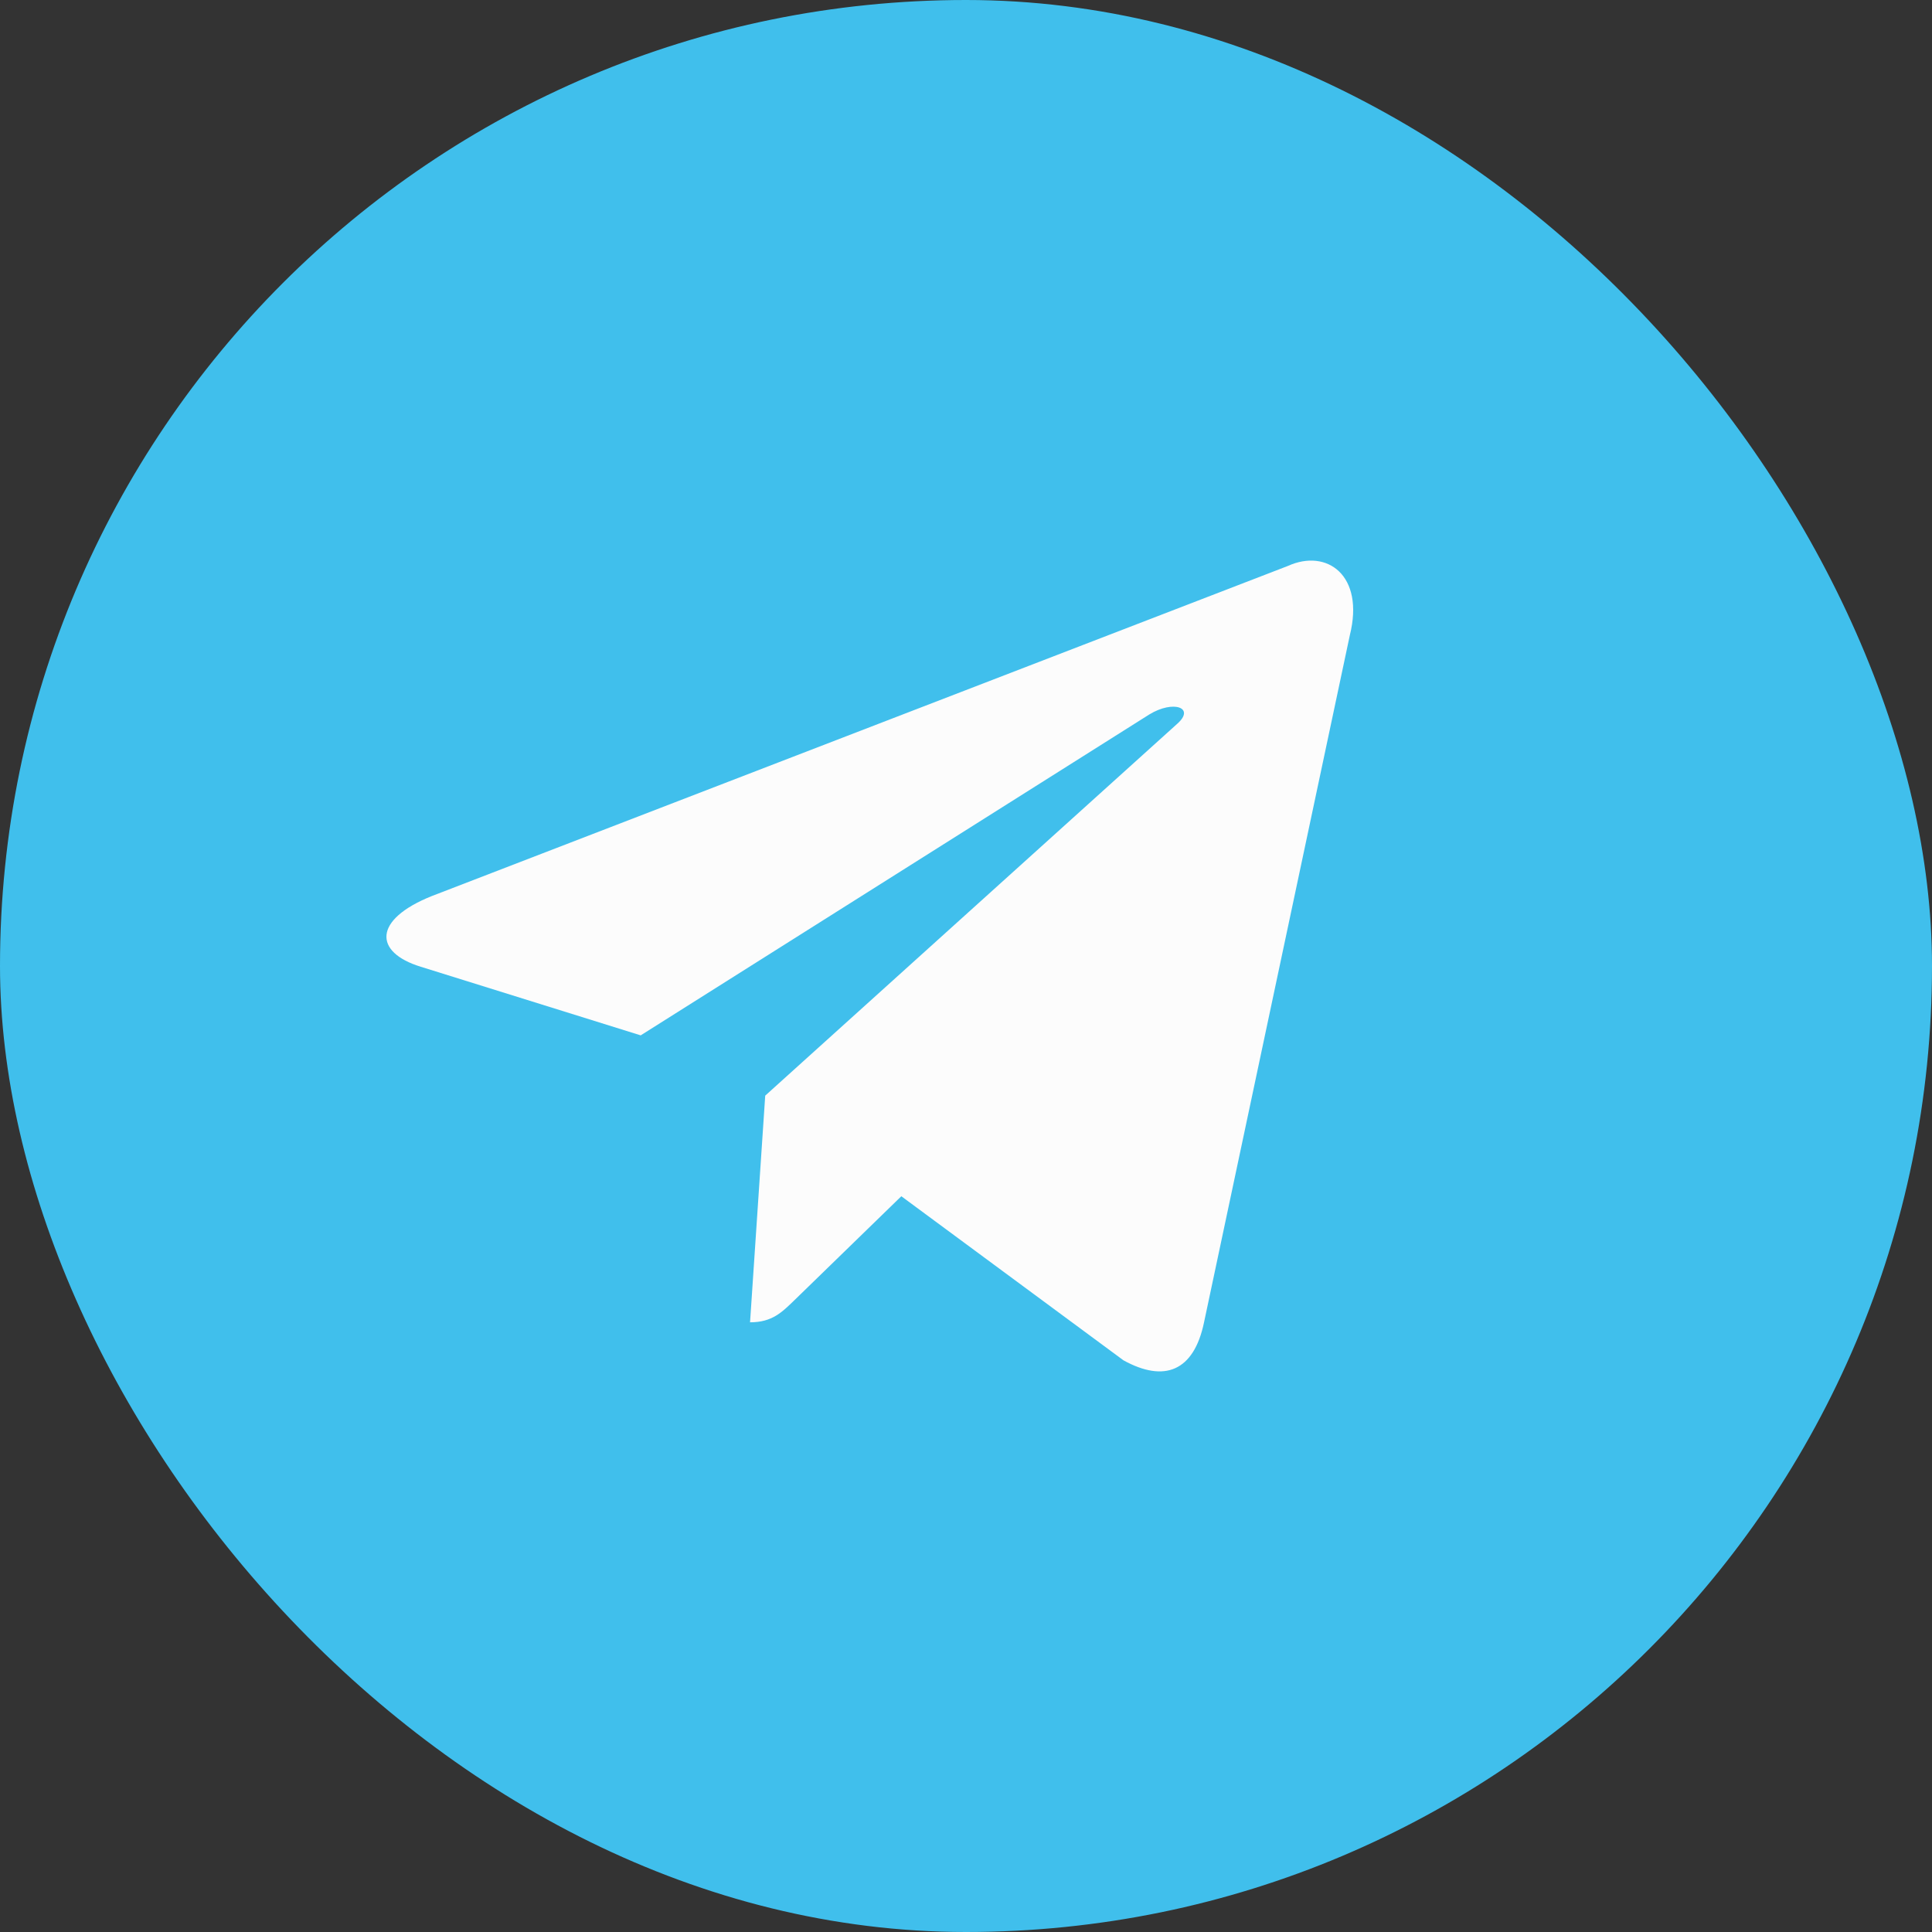
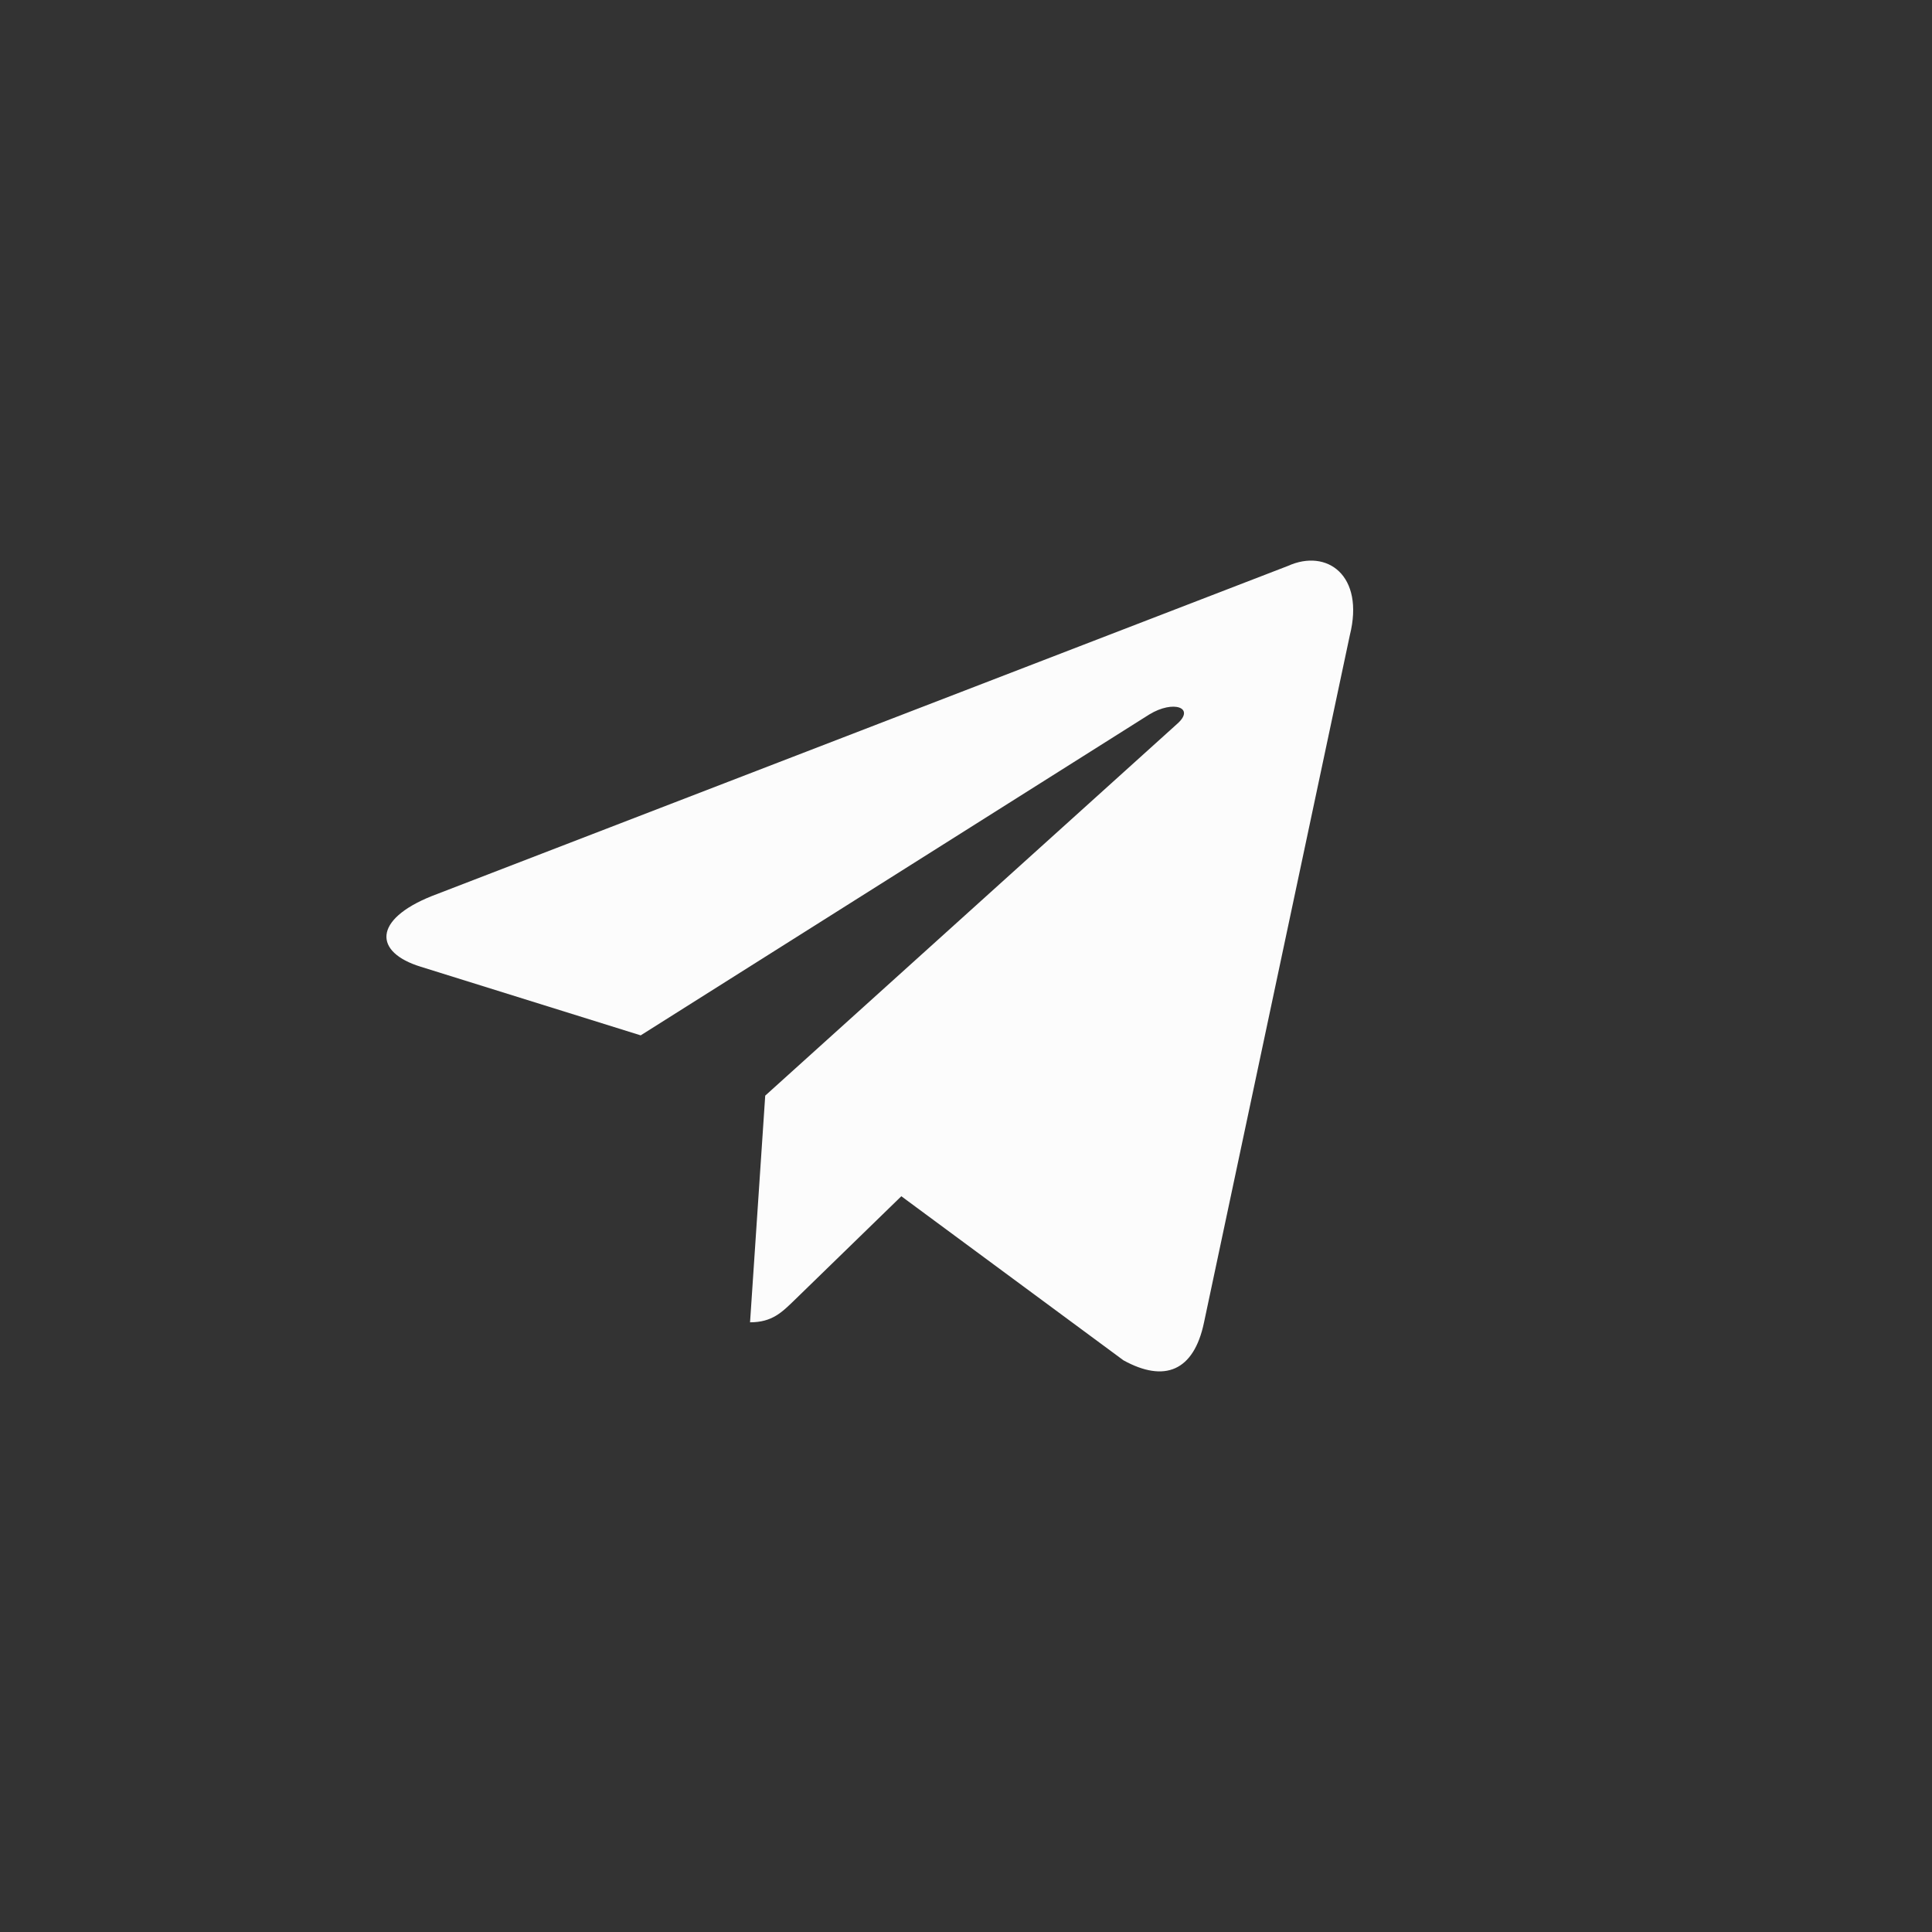
<svg xmlns="http://www.w3.org/2000/svg" width="40" height="40" viewBox="0 0 40 40" fill="none">
  <rect x="0" y="0" width="40" height="40" fill="#333333" stroke="none" />
-   <rect x="40" y="40" width="40" height="40" rx="20" transform="rotate(-180 40 40)" fill="#40BFEC" />
  <path d="M26.665 11.717L8.935 18.554C7.725 19.04 7.732 19.715 8.713 20.016L13.265 21.436L23.797 14.791C24.295 14.488 24.75 14.651 24.376 14.983L15.843 22.684H15.841L15.843 22.685L15.529 27.377C15.989 27.377 16.192 27.166 16.45 26.917L18.661 24.767L23.26 28.164C24.108 28.631 24.717 28.391 24.928 27.379L27.947 13.151C28.256 11.912 27.474 11.351 26.665 11.717V11.717Z" fill="#FCFCFC" />
</svg>